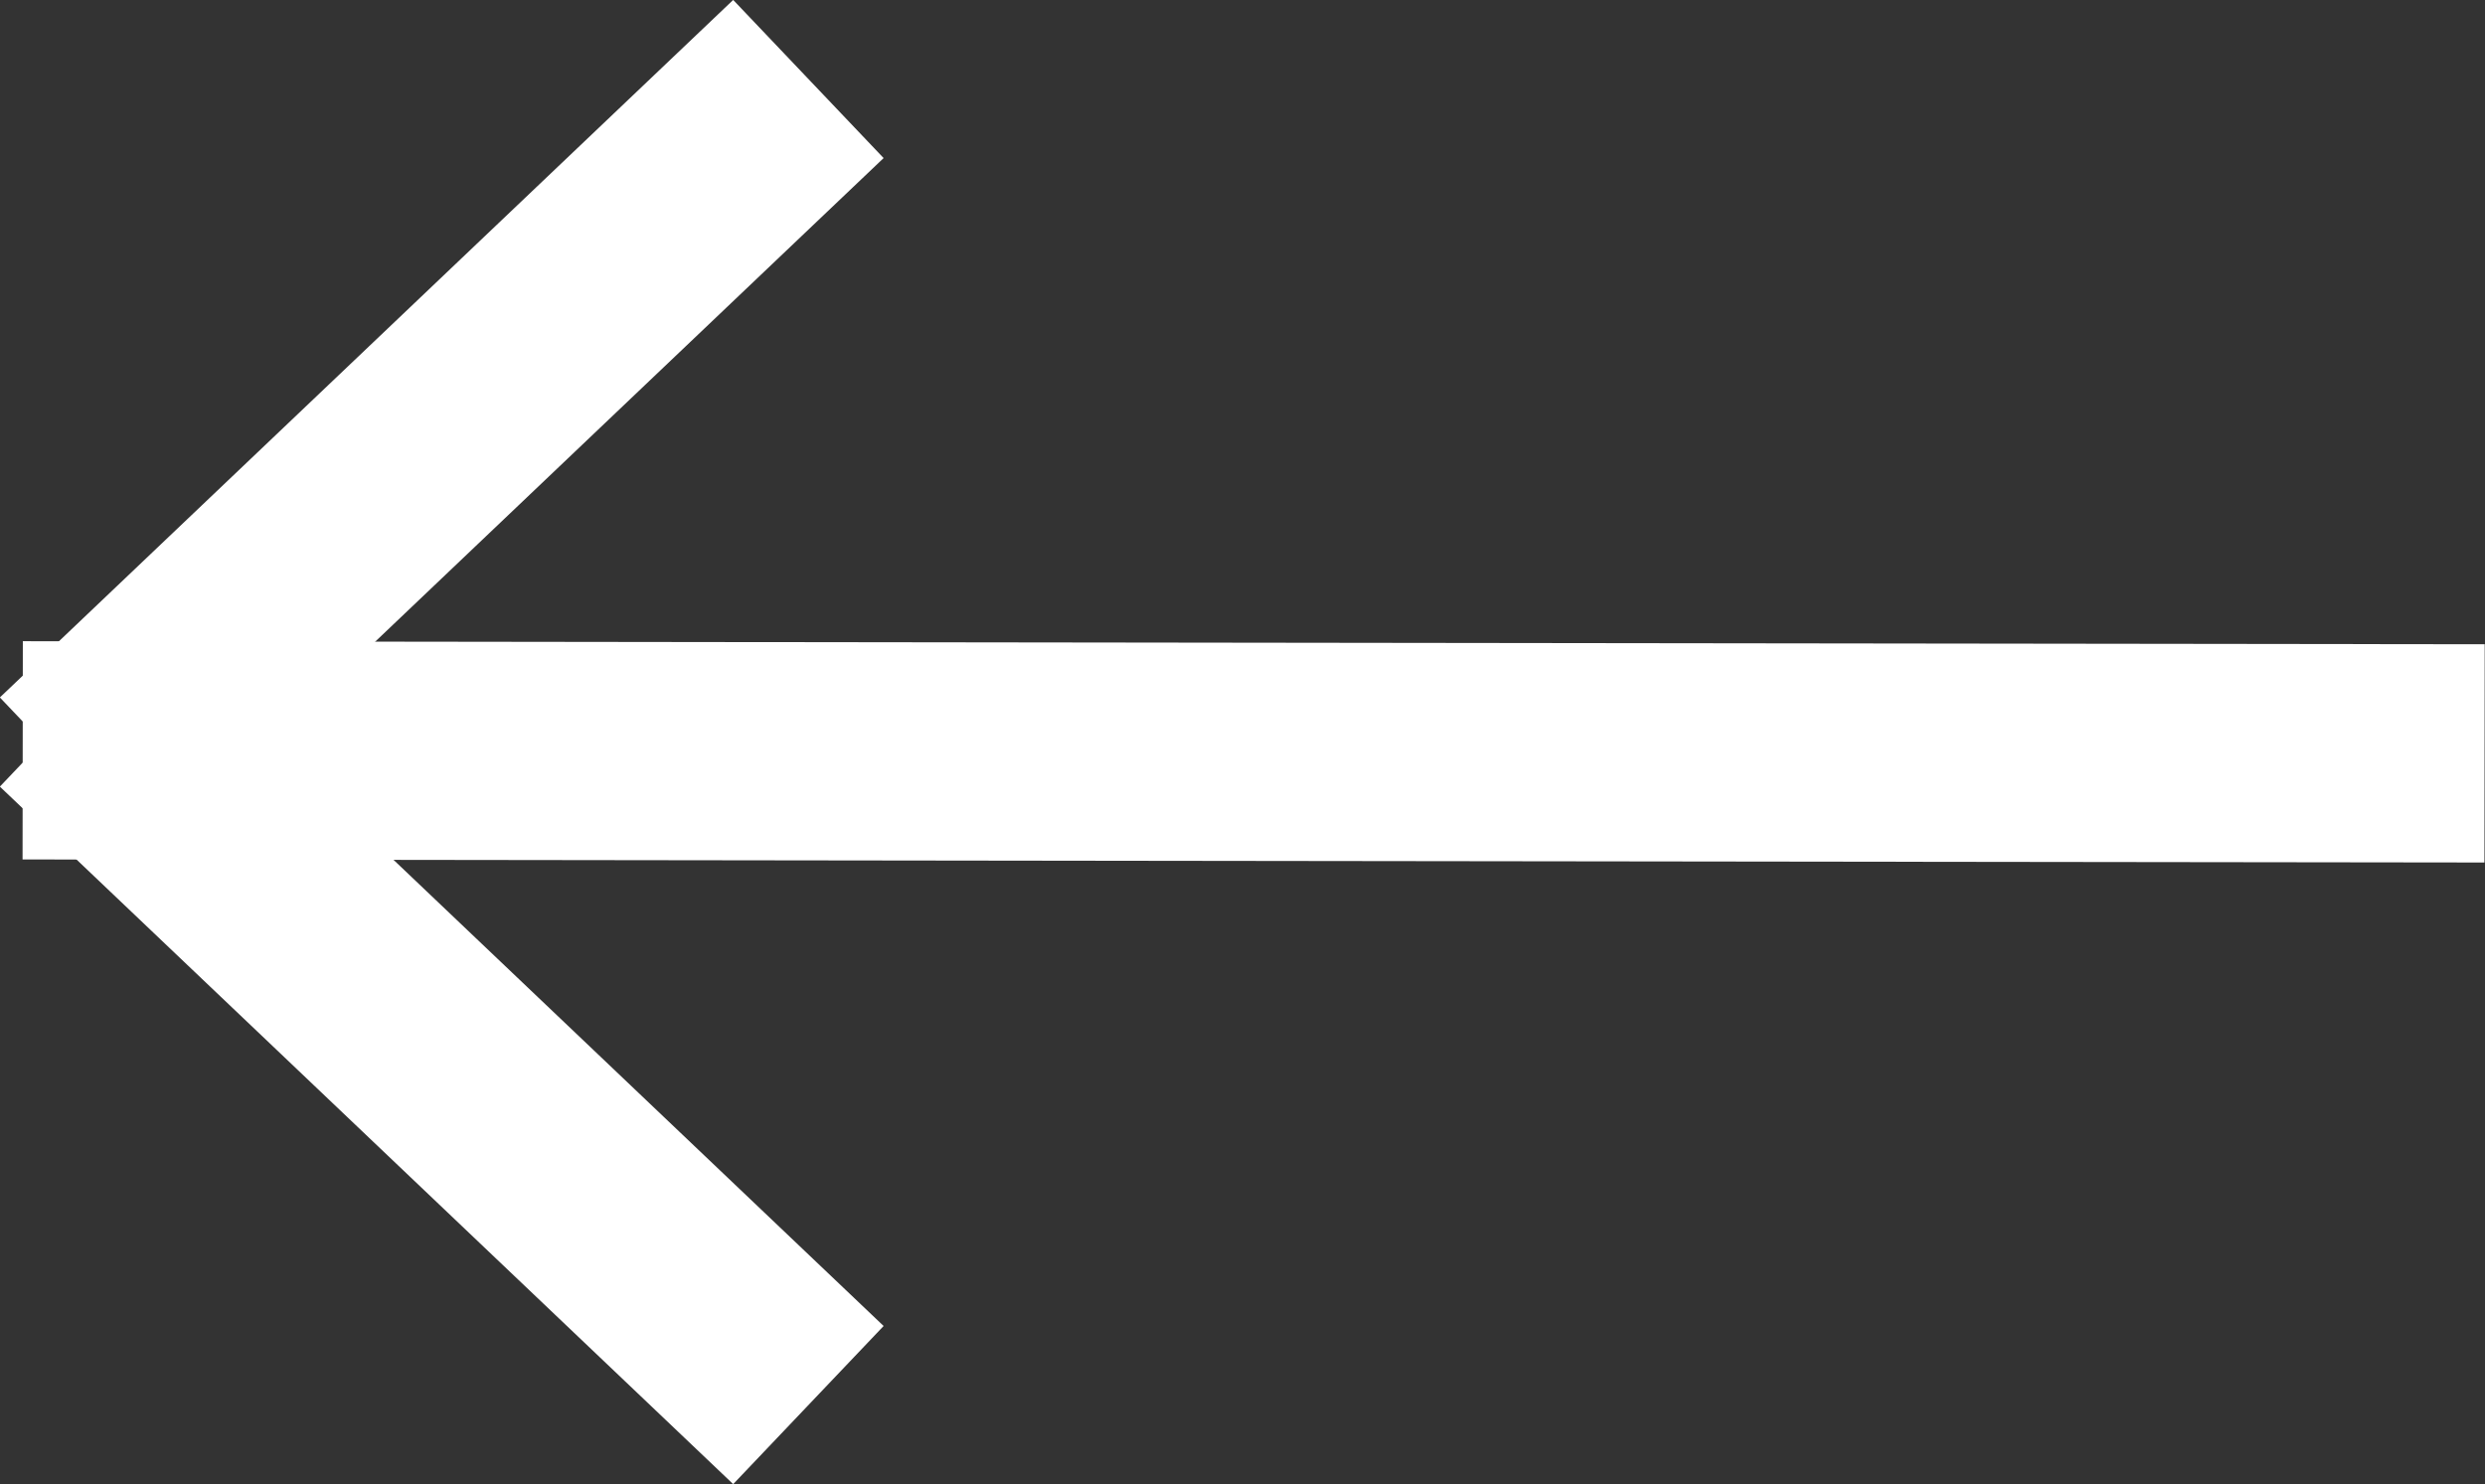
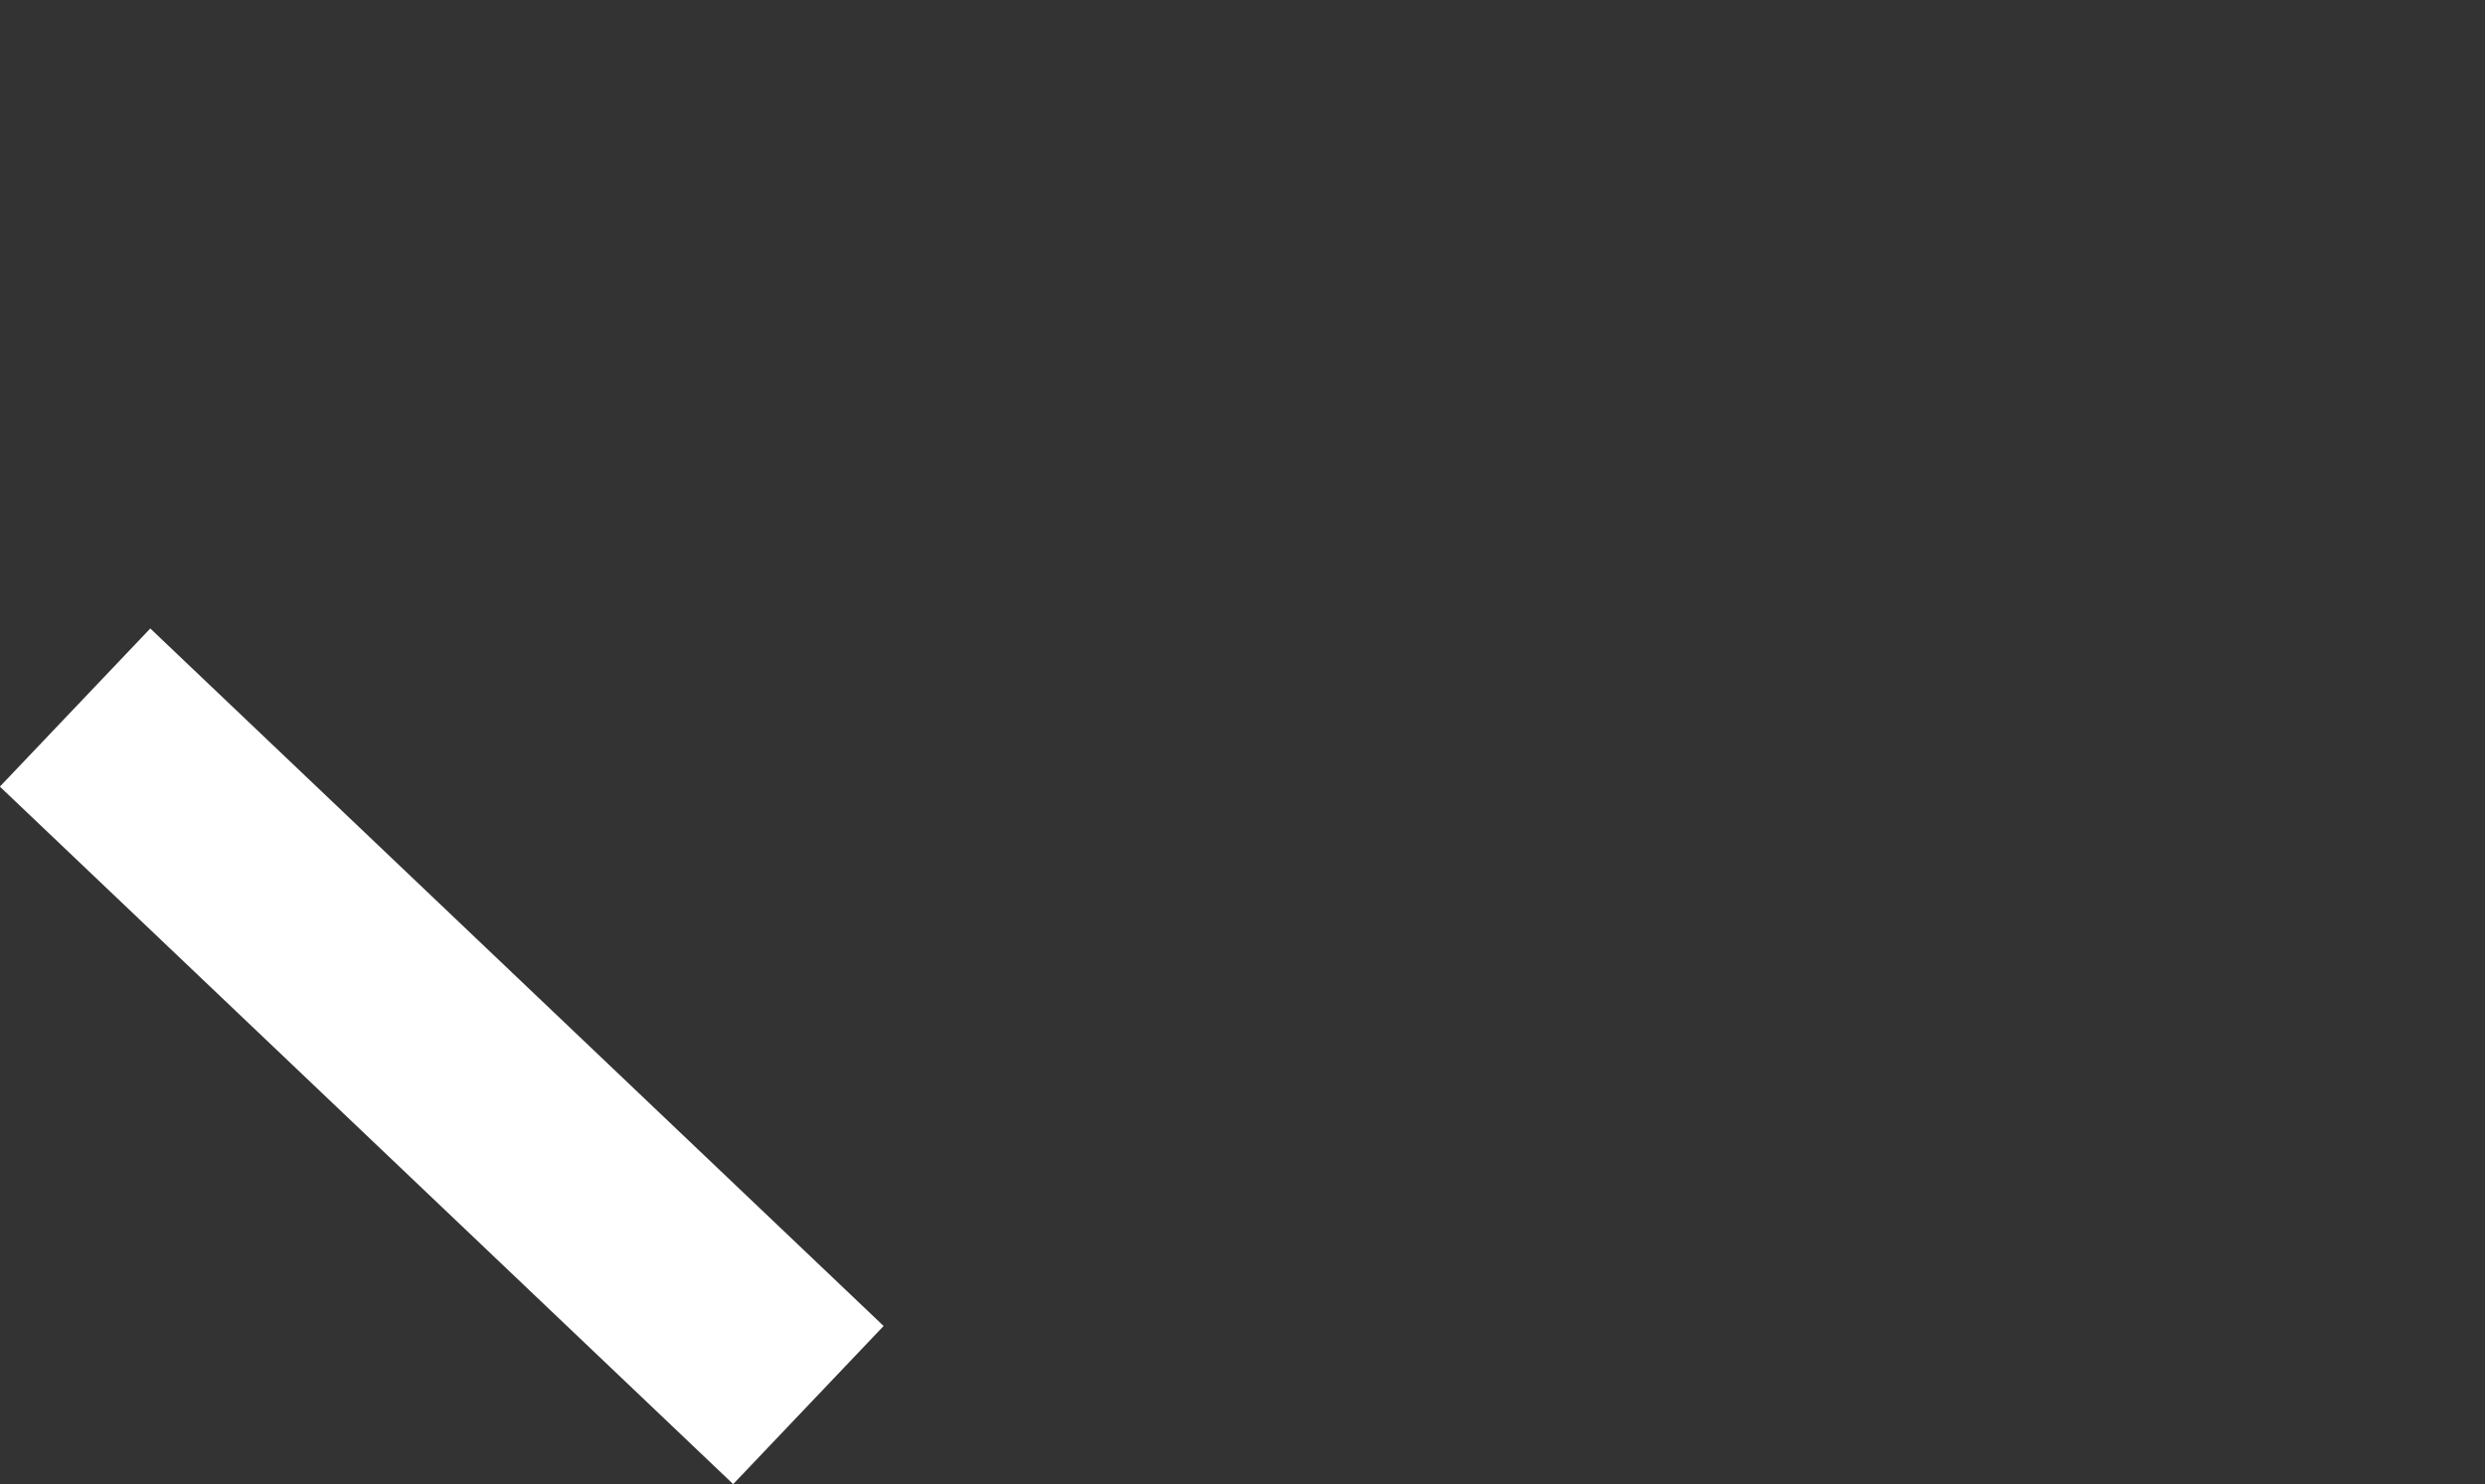
<svg xmlns="http://www.w3.org/2000/svg" viewBox="0 0 56.93 34">
  <rect x="0" y="0" width="56.93" height="34" fill="#333333" stroke="none" />
  <defs>
    <style>.cls-1{fill:none;stroke:#fff;stroke-miterlimit:10;stroke-width:5px;}</style>
  </defs>
  <title>back-post</title>
  <g id="Livello_2" data-name="Livello 2">
    <g id="Livello_1-2" data-name="Livello 1">
-       <line class="cls-1" x1="56.92" y1="17.26" x2="0.52" y2="17.19" />
-       <line class="cls-1" x1="1.72" y1="17.79" x2="18.52" y2="1.81" />
      <line class="cls-1" x1="18.52" y1="32.19" x2="1.72" y2="16.21" />
    </g>
  </g>
</svg>